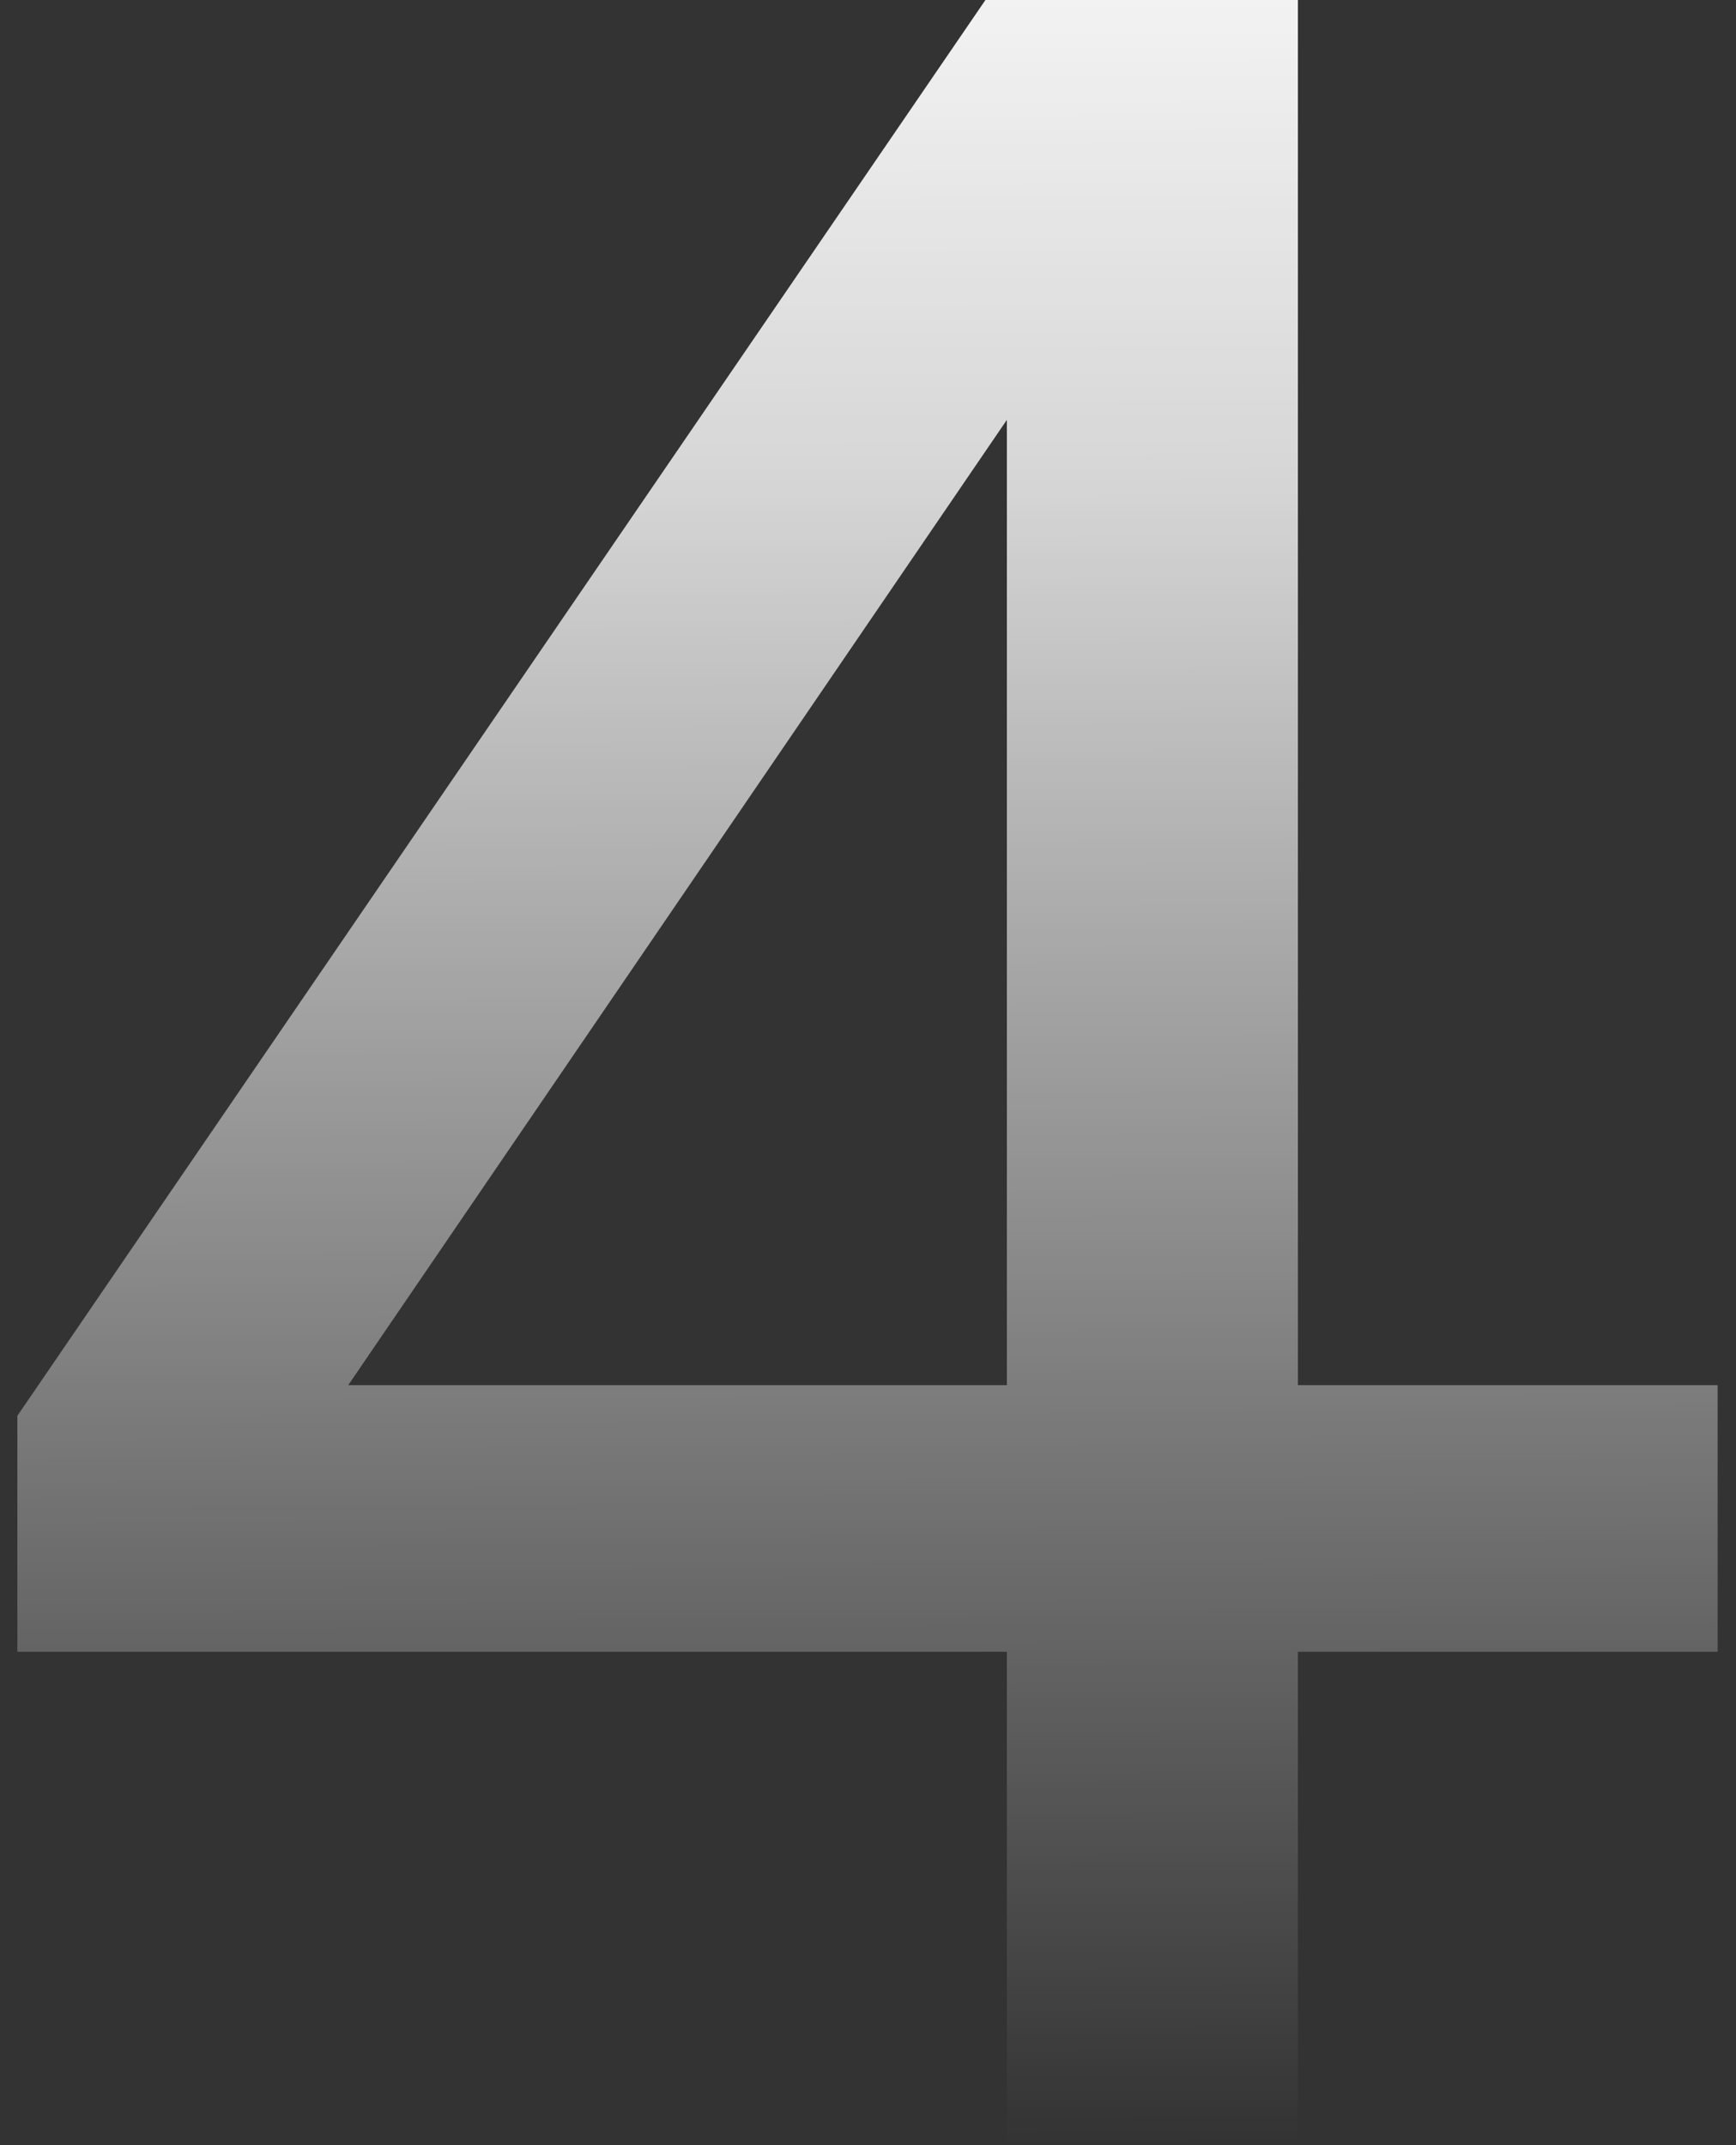
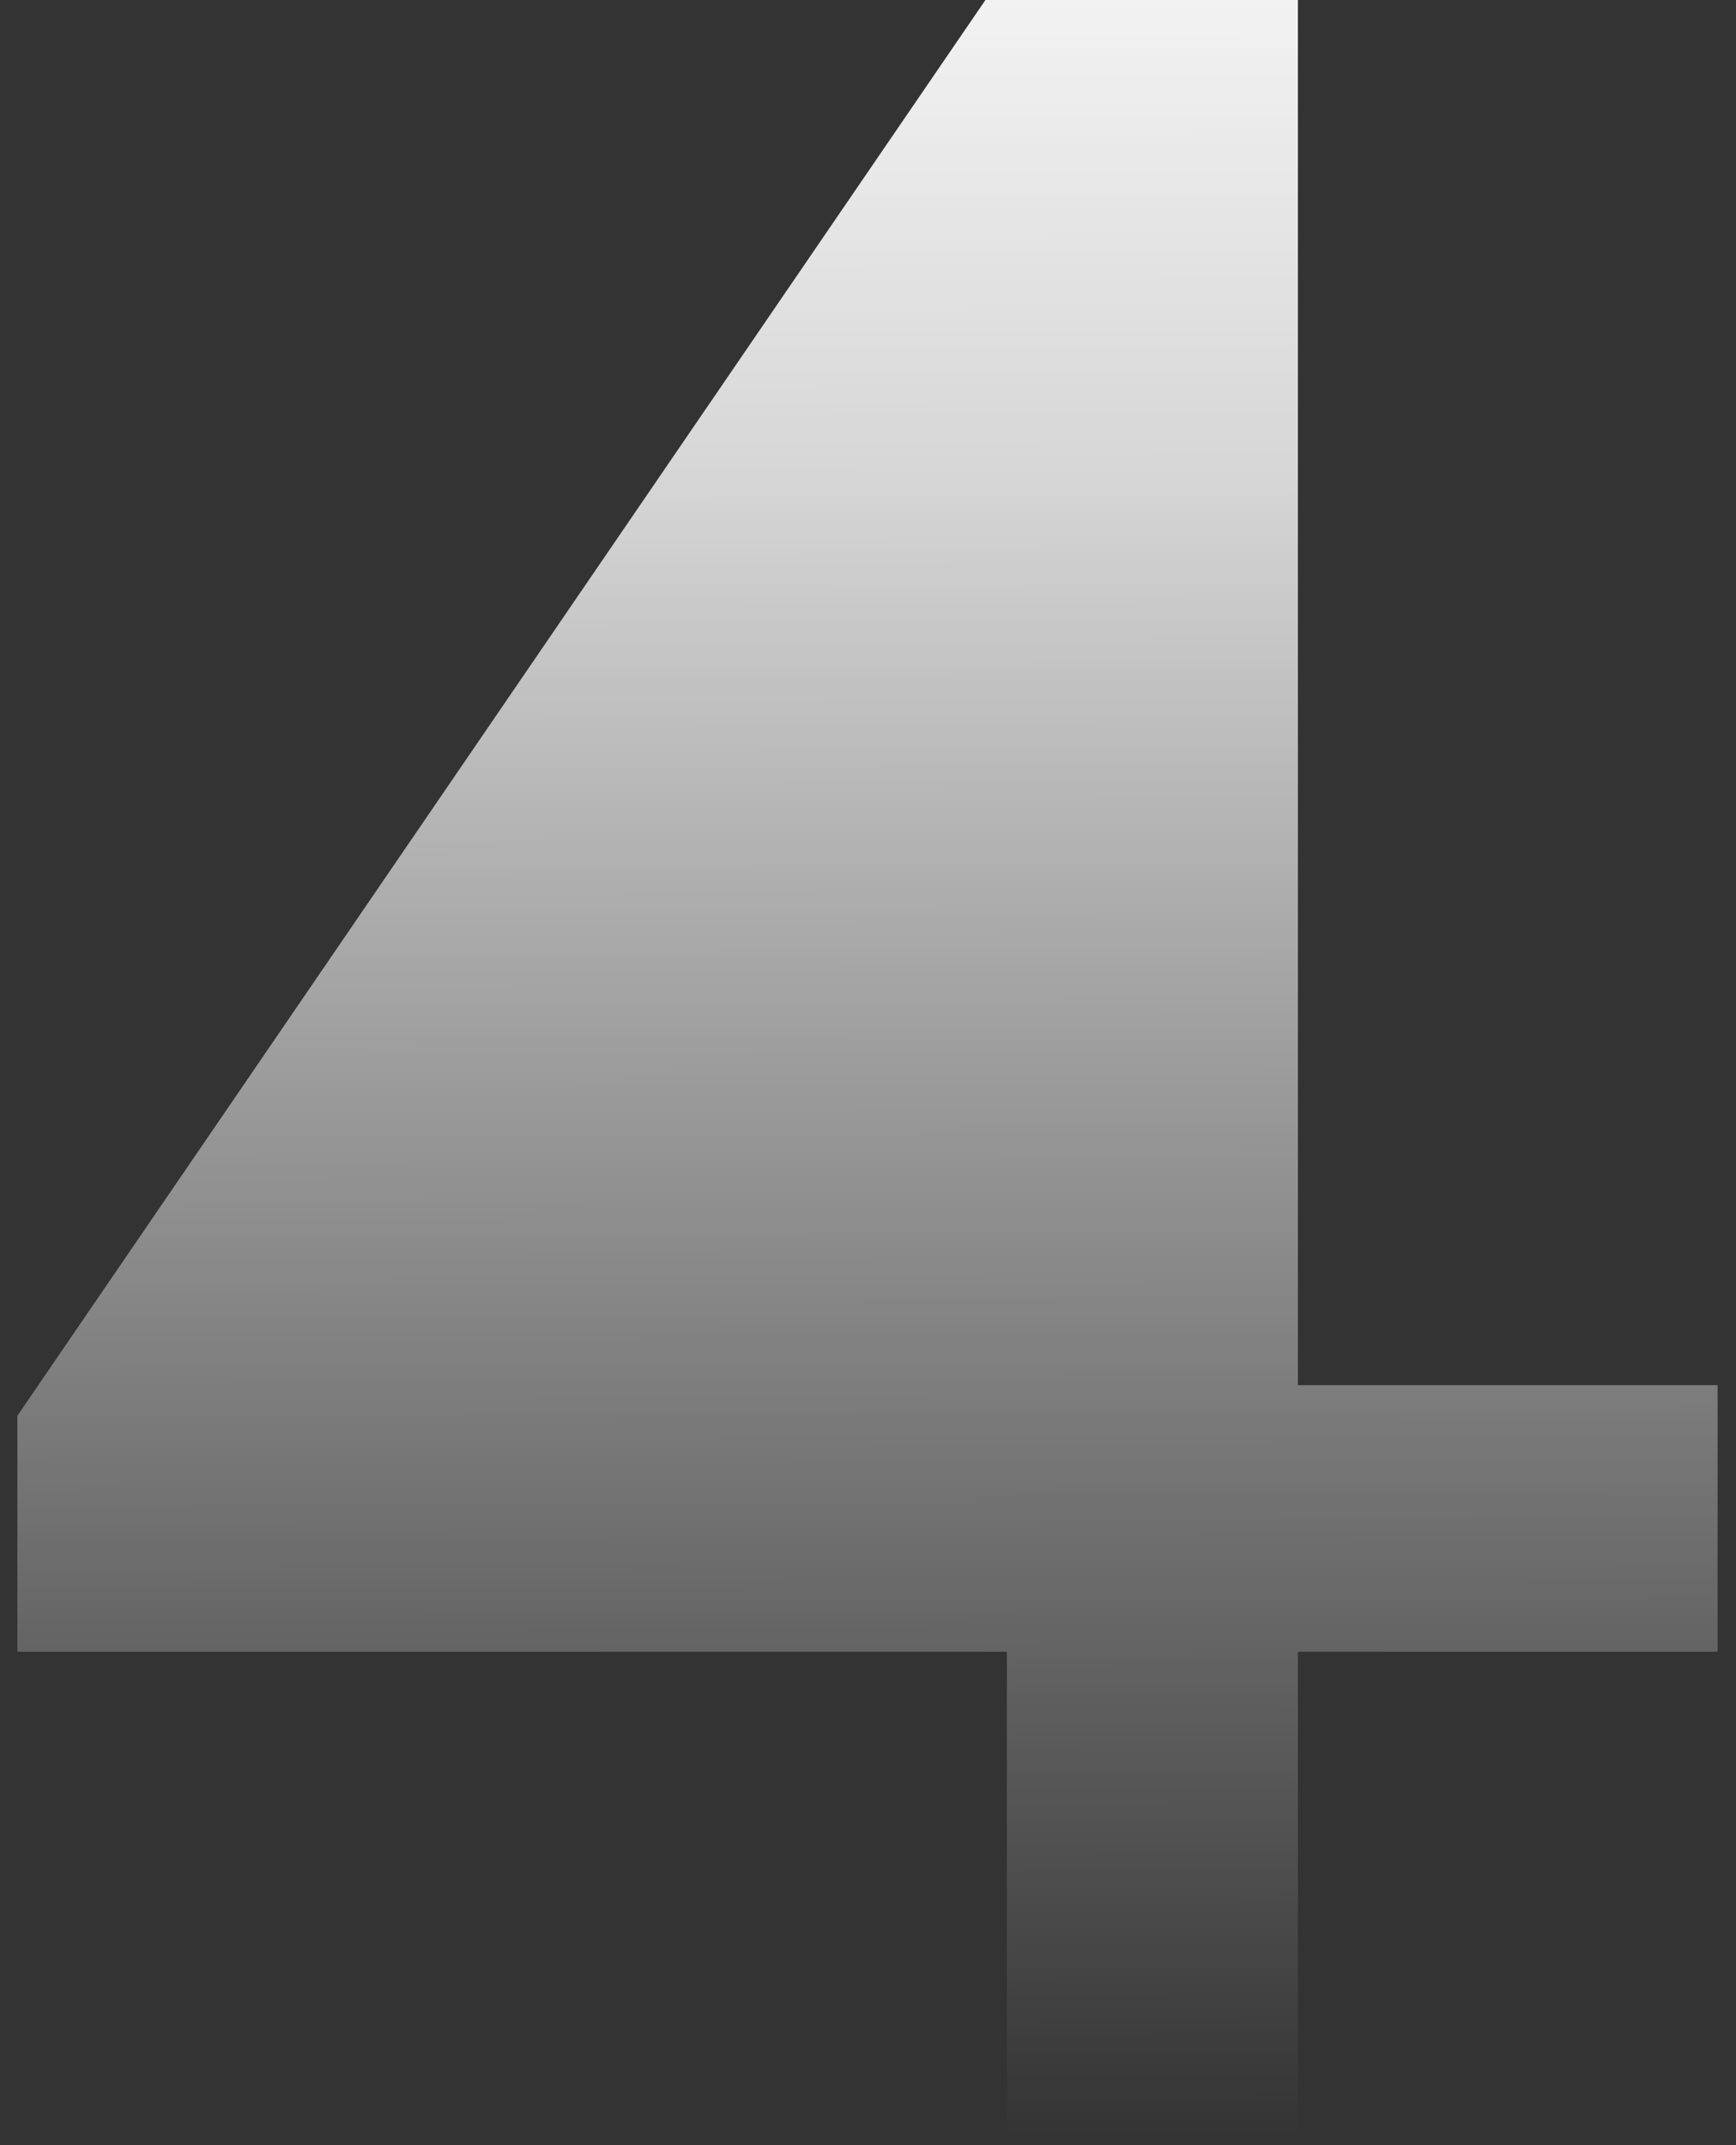
<svg xmlns="http://www.w3.org/2000/svg" width="68" height="84" viewBox="0 0 68 84" fill="none">
  <rect x="0" y="0" width="68" height="84" fill="#333333" stroke="none" />
-   <path d="M39.44 84V64.68H0.68V55.44L38.6 -5.72205e-06H50.84V54.24H67.28V64.68H50.84V84H39.44ZM13.64 54.24H39.44V16.44L13.64 54.24Z" fill="url(#paint0_linear_4511_158)" />
+   <path d="M39.44 84V64.68H0.68V55.44L38.6 -5.72205e-06H50.84V54.24H67.28V64.68H50.84V84H39.44ZM13.64 54.24H39.44L13.64 54.24Z" fill="url(#paint0_linear_4511_158)" />
  <defs>
    <linearGradient id="paint0_linear_4511_158" x1="41.918" y1="-8.5" x2="42.245" y2="84.001" gradientUnits="userSpaceOnUse">
      <stop stop-color="white" />
      <stop offset="0.293" stop-color="white" stop-opacity="0.8" />
      <stop offset="1" stop-color="white" stop-opacity="0" />
    </linearGradient>
  </defs>
</svg>